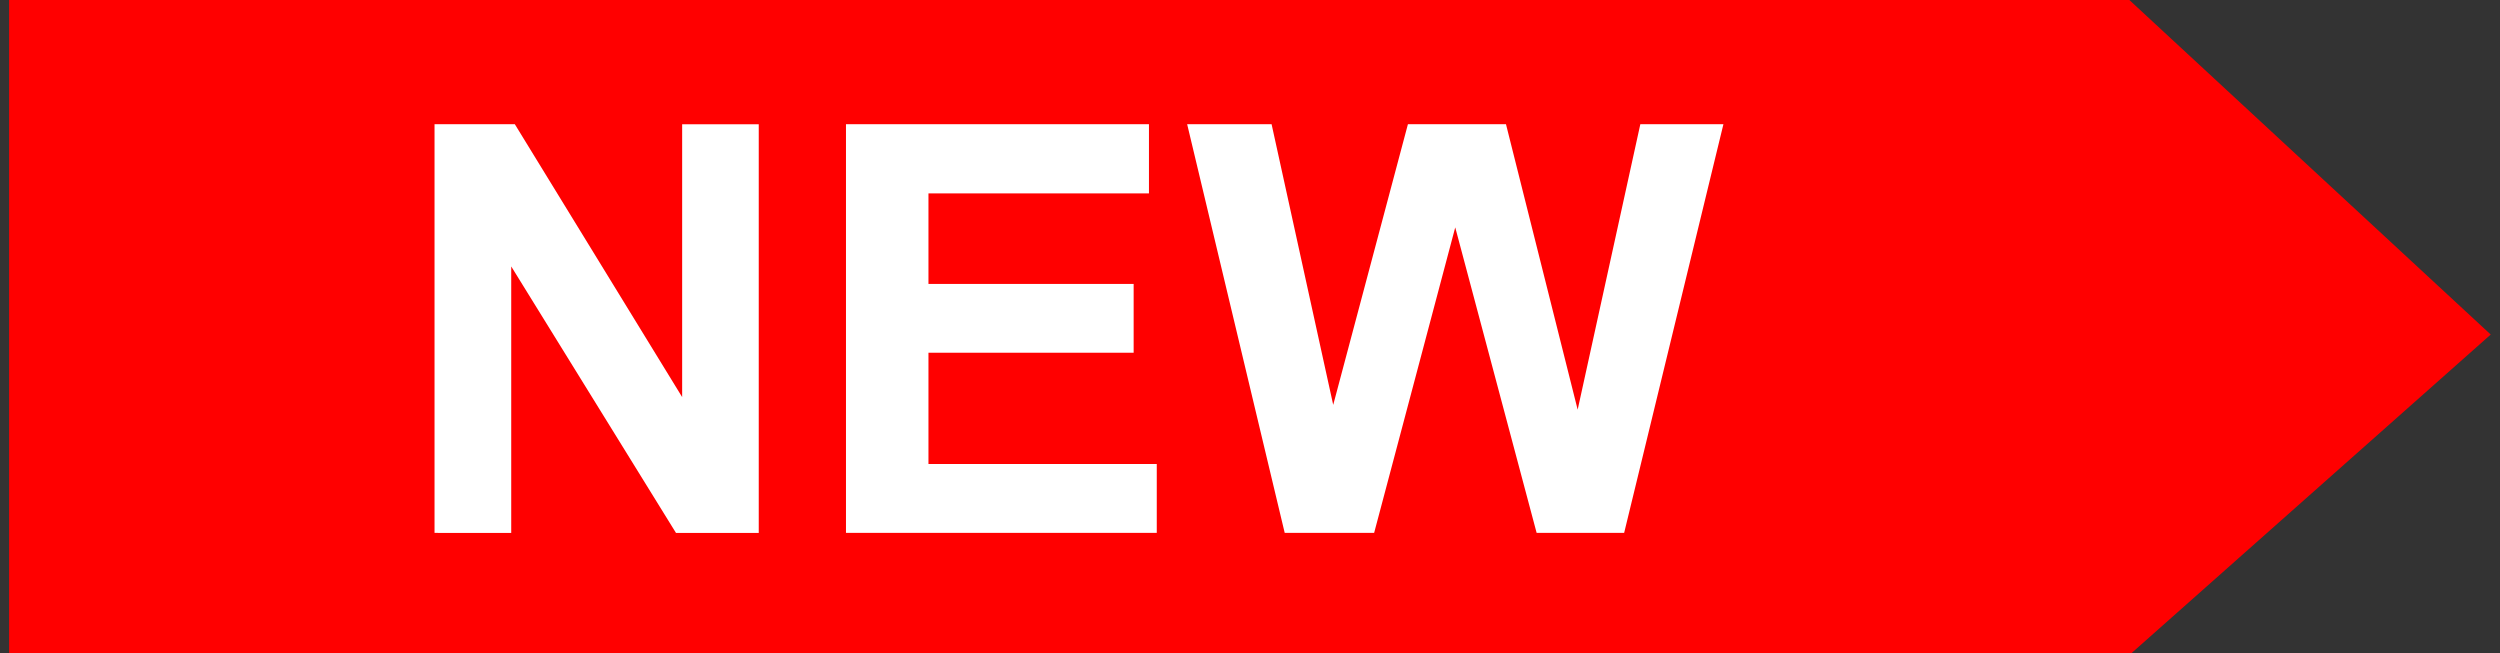
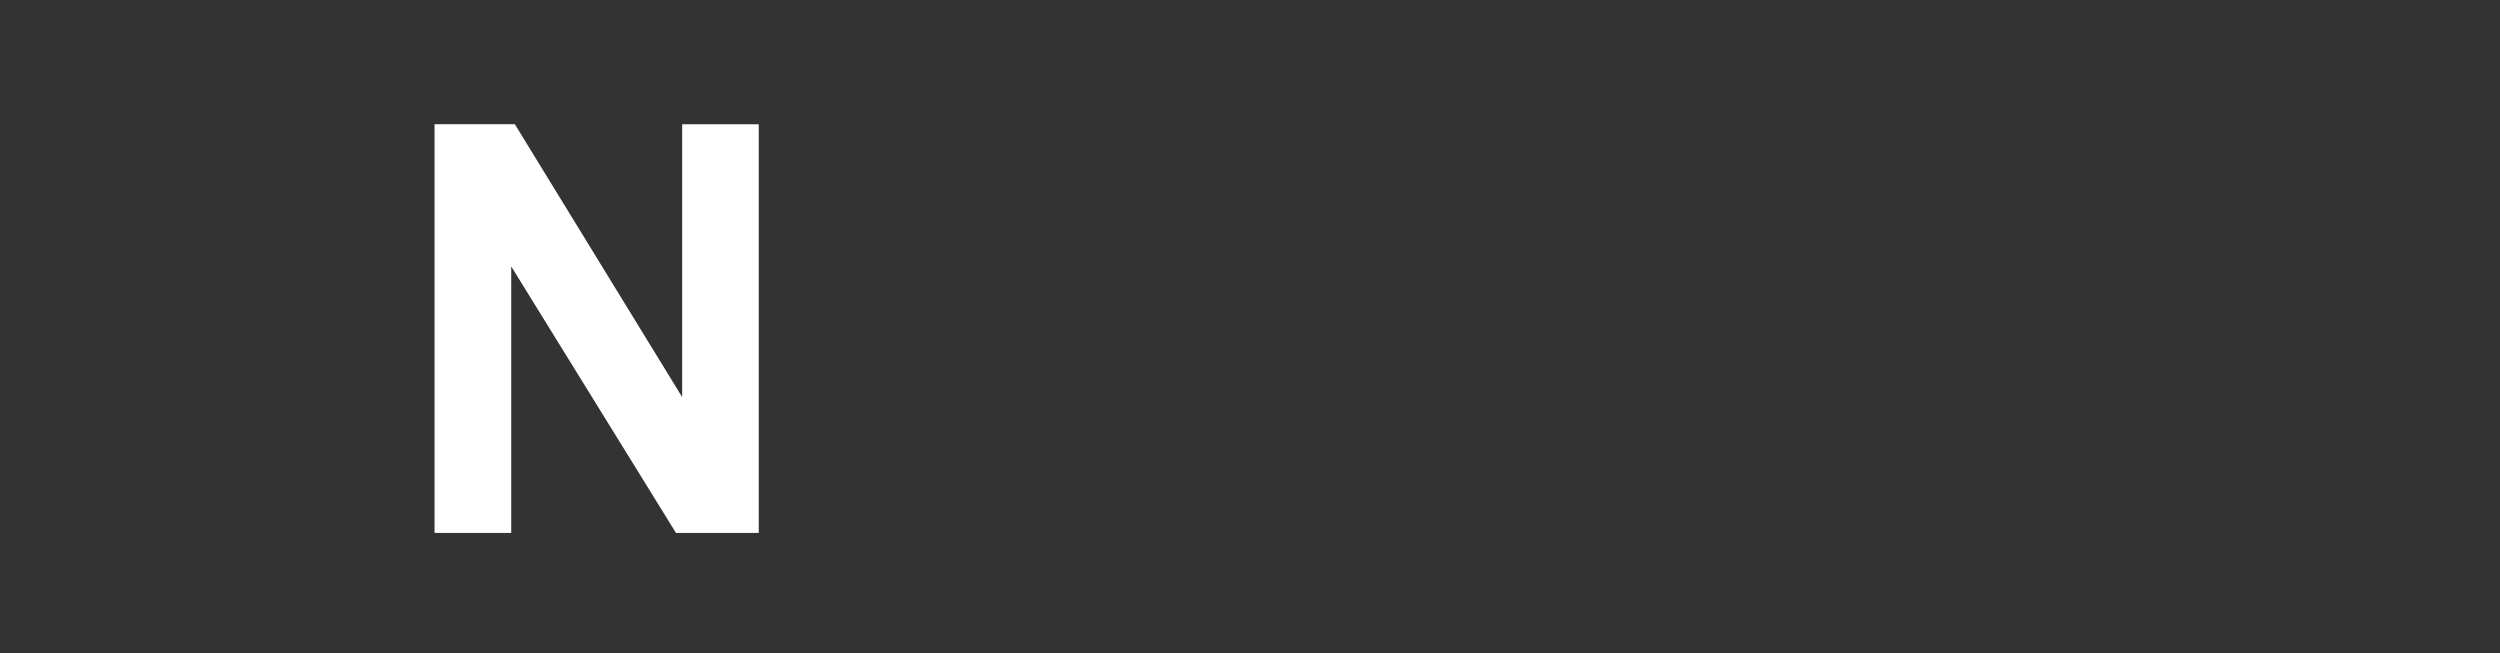
<svg xmlns="http://www.w3.org/2000/svg" version="1.1" id="レイヤー_1" x="0px" y="0px" width="74.287px" height="19.408px" viewBox="-9.611 -2.836 74.287 19.408" enable-background="new -9.611 -2.836 74.287 19.408" xml:space="preserve">
  <rect x="-9.611" y="-2.836" width="74.287" height="19.408" fill="#333333" stroke="none" />
  <g>
-     <polygon fill="#FF0000" points="-9.34,-2.853 53.644,-2.853 64.4,7.105 53.644,16.644 -9.34,16.644  " />
-   </g>
+     </g>
  <g>
    <path fill="#FFFFFF" d="M3.301,12.999V0.855h2.386l4.972,8.108V0.857h2.276V13h-2.459L5.58,5.081V13L3.301,12.999L3.301,12.999z" />
-     <path fill="#FFFFFF" d="M15.527,12.999V0.855h9.003V2.91h-6.552v2.691h6.097v2.045h-6.097v3.306h6.784v2.046L15.527,12.999   L15.527,12.999z" />
-     <path fill="#FFFFFF" d="M28.564,12.999L25.665,0.855h2.509l1.831,8.34l2.22-8.34h2.914l2.13,8.482l1.862-8.482h2.469L38.65,12.999   H36.05l-2.419-9.078l-2.41,9.078H28.564z" />
  </g>
</svg>